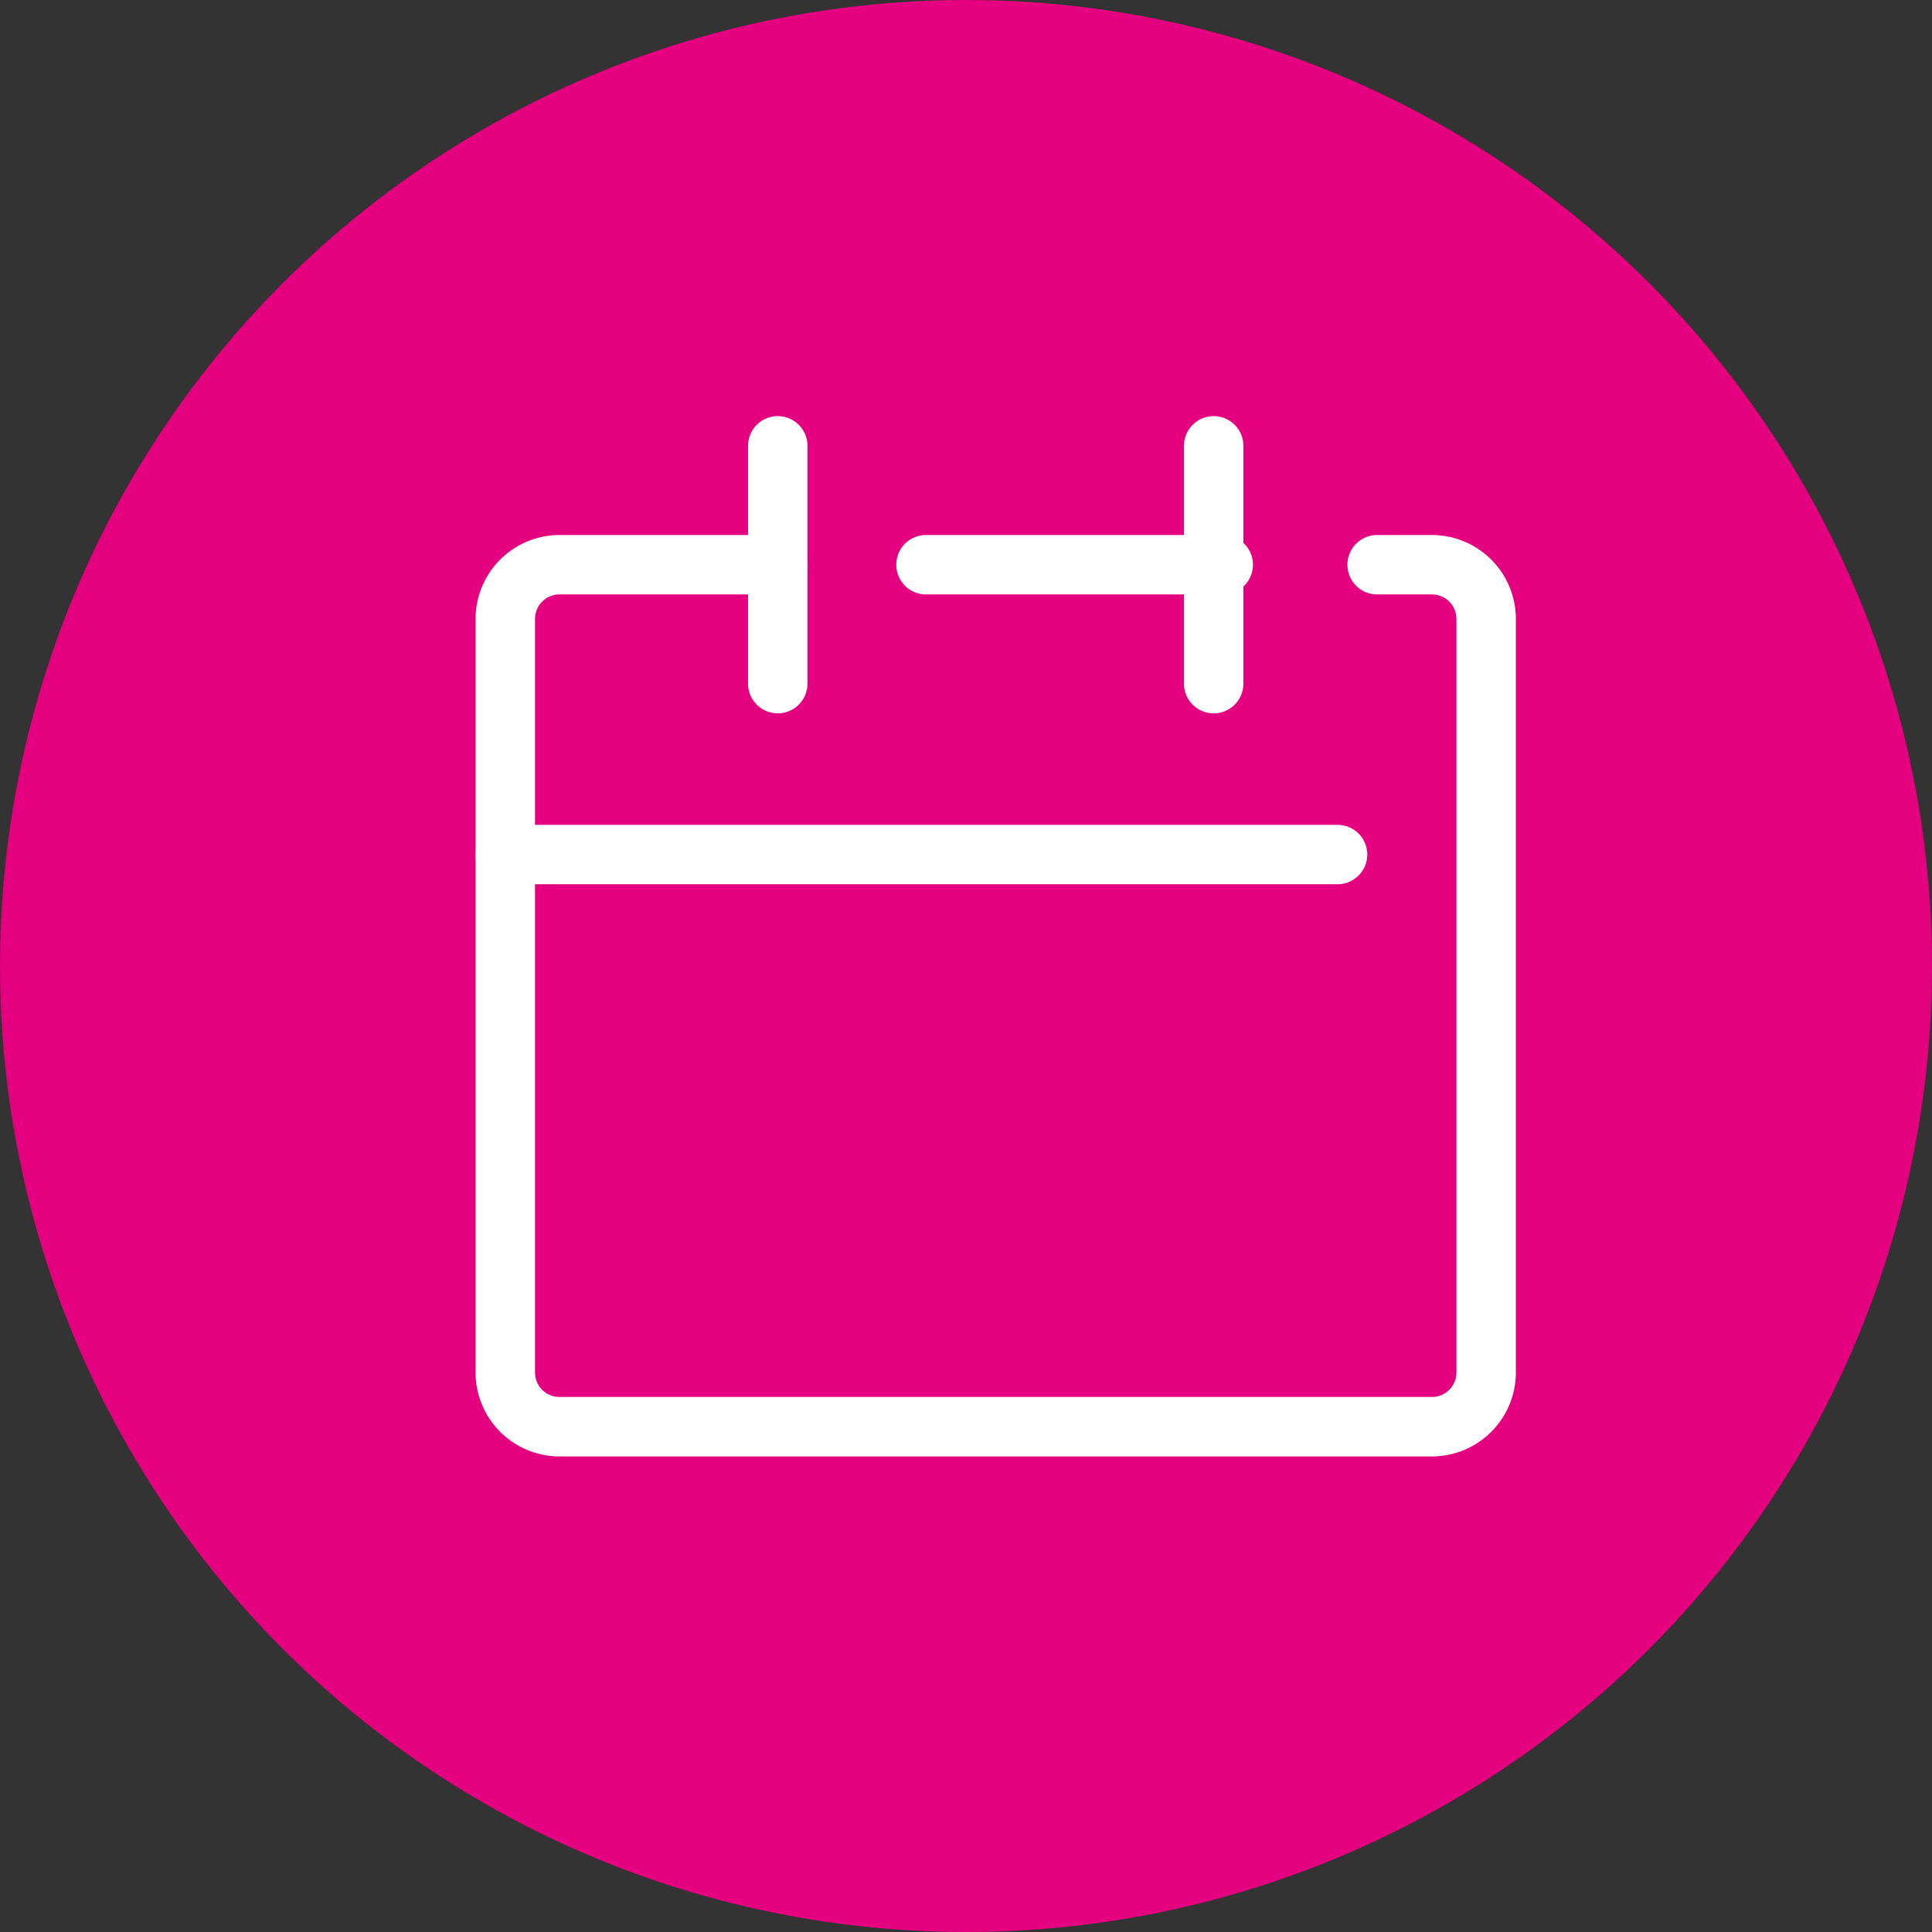
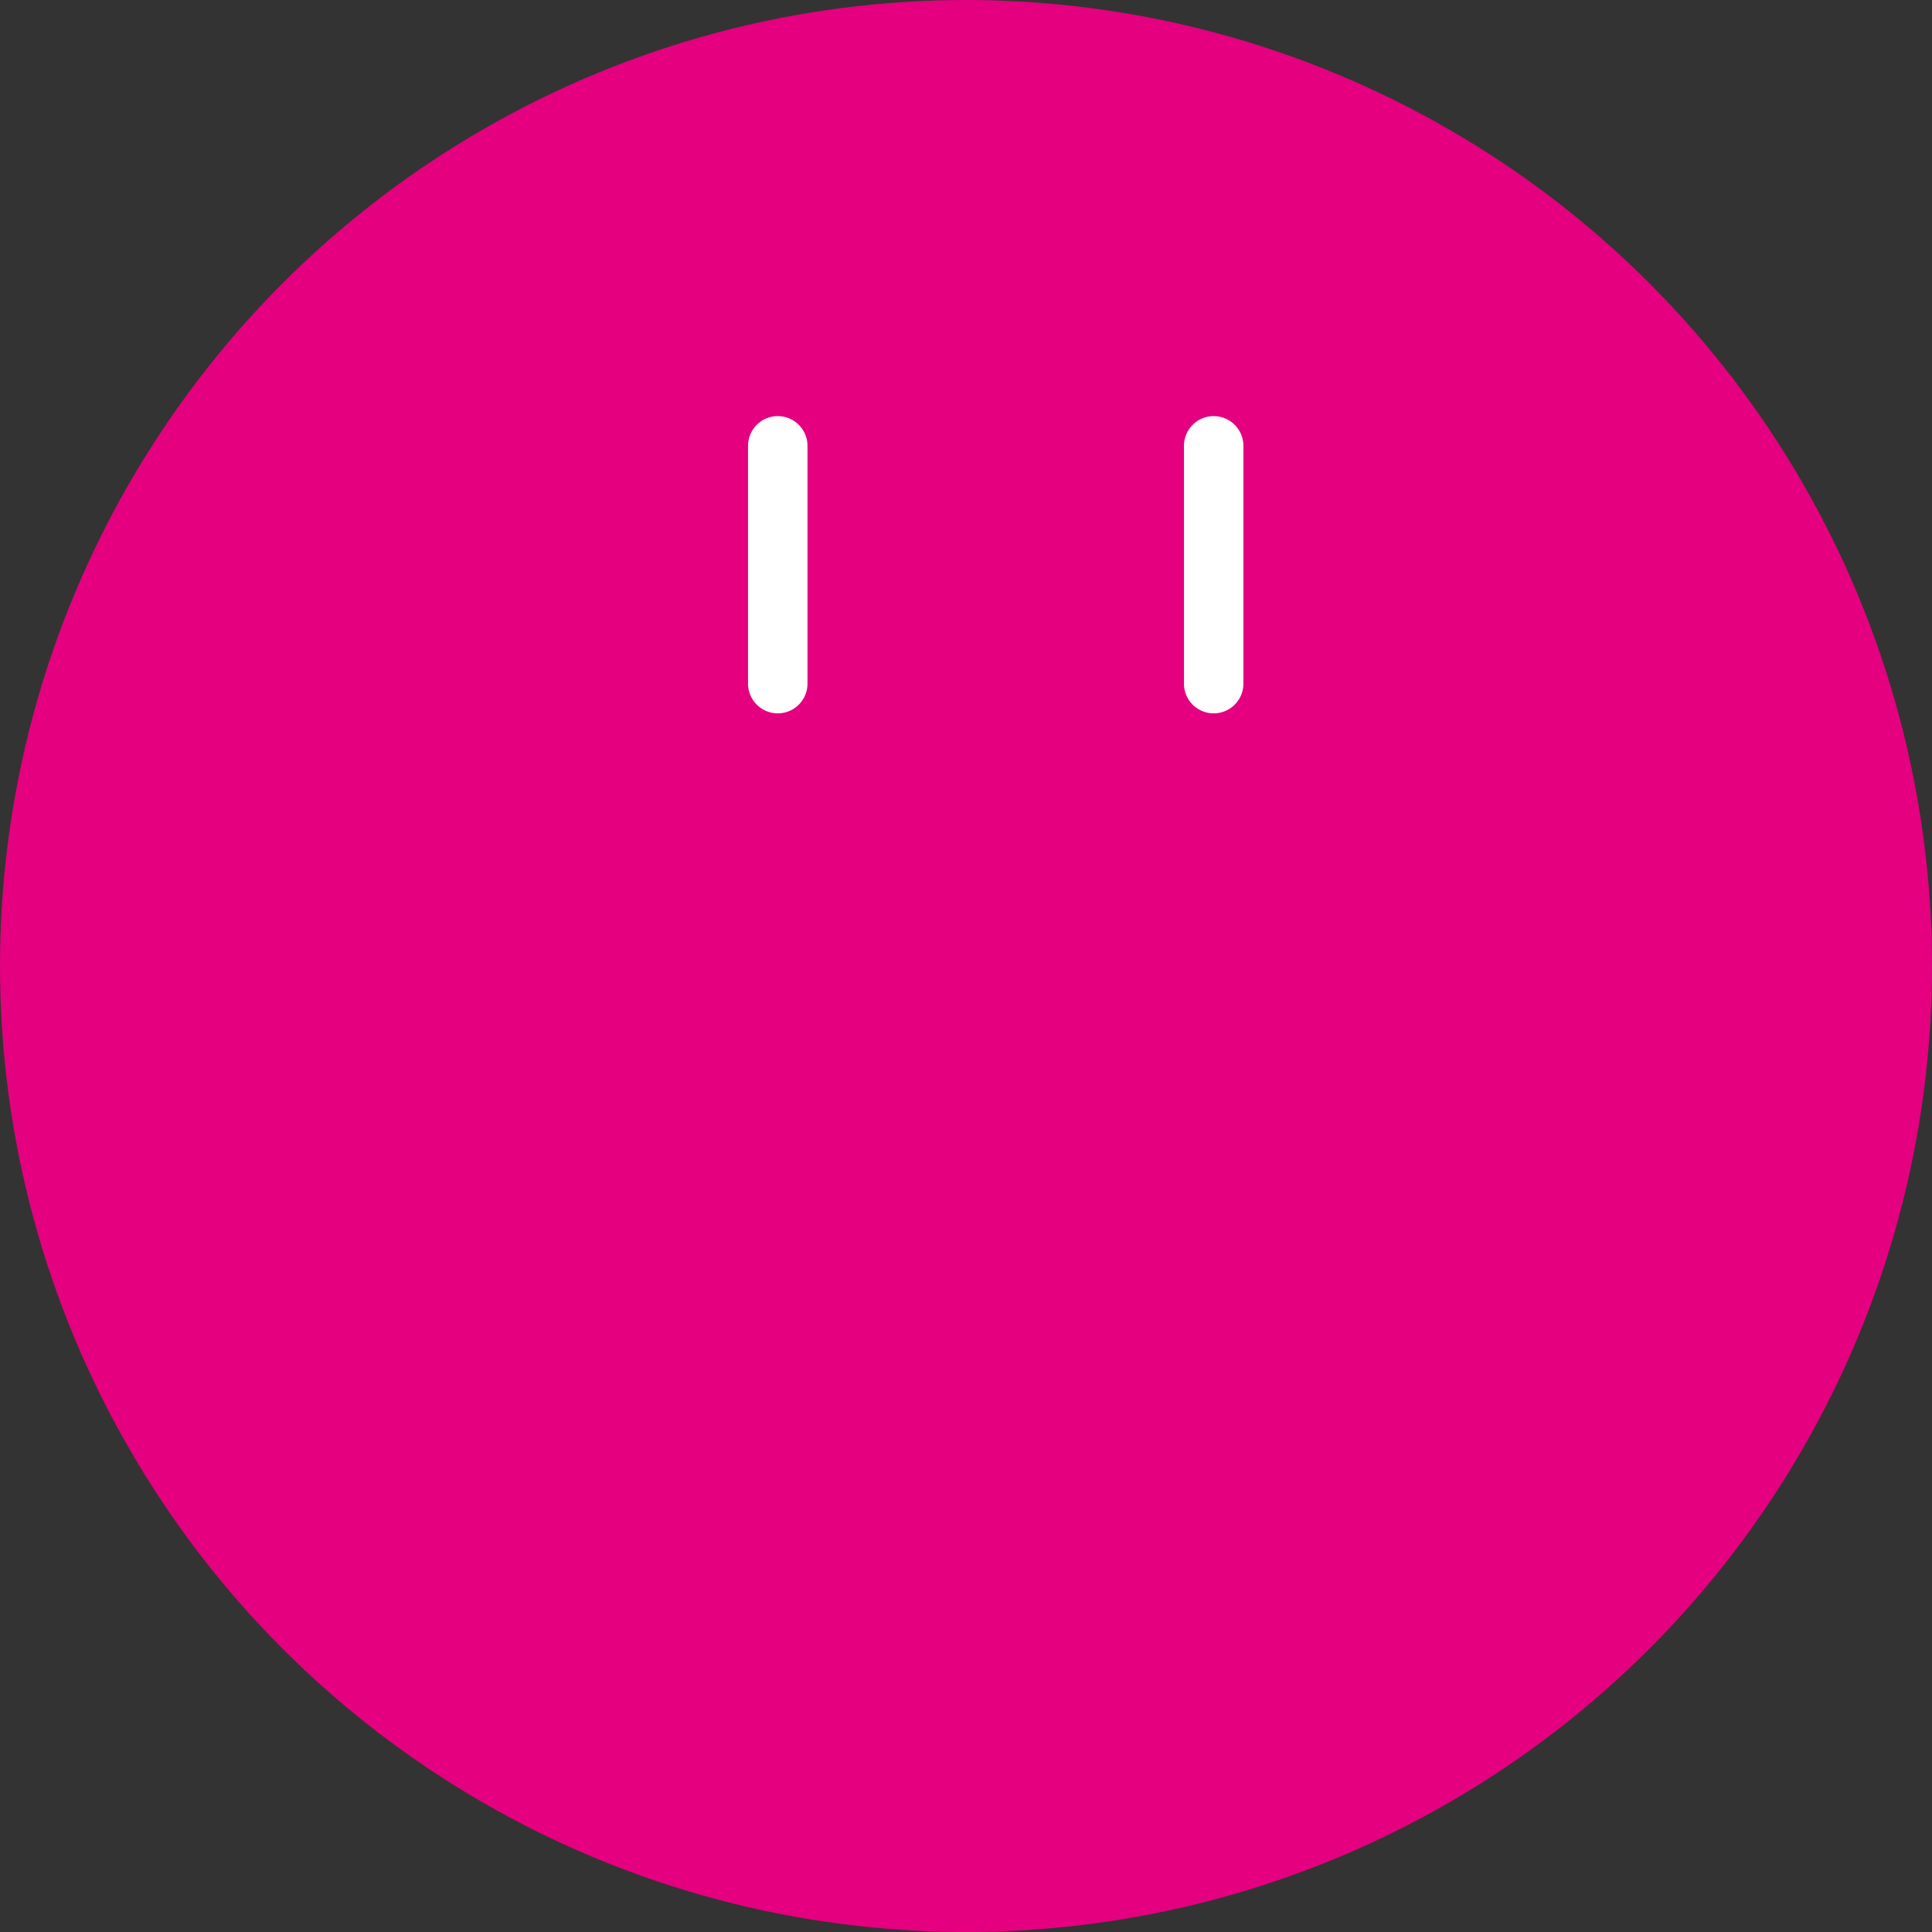
<svg xmlns="http://www.w3.org/2000/svg" width="65" height="65" viewBox="0 0 65 65">
  <rect x="0" y="0" width="65" height="65" fill="#333333" stroke="none" />
  <g transform="translate(-500 -1609)">
    <circle cx="32.5" cy="32.5" r="32.5" transform="translate(500 1609)" fill="#e4007f" />
    <g transform="translate(511 1618)">
-       <rect width="45" height="45" fill="none" />
      <g transform="translate(6 6)">
-         <path d="M37.167,40H7.833A2.826,2.826,0,0,1,5,37.188V11.813A2.826,2.826,0,0,1,7.833,9h7.333a1,1,0,0,1,0,2H7.833A.824.824,0,0,0,7,11.813V37.188A.824.824,0,0,0,7.833,38H37.167A.824.824,0,0,0,38,37.188V11.813A.824.824,0,0,0,37.167,11H35.333a1,1,0,0,1,0-2h1.833A2.826,2.826,0,0,1,40,11.813V37.188A2.826,2.826,0,0,1,37.167,40Z" transform="translate(-6 -6)" fill="#fff" />
-         <path d="M10,1H0A1,1,0,0,1-1,0,1,1,0,0,1,0-1H10a1,1,0,0,1,1,1A1,1,0,0,1,10,1Z" transform="translate(14.154 4)" fill="#fff" />
        <path d="M0,9A1,1,0,0,1-1,8V0A1,1,0,0,1,0-1,1,1,0,0,1,1,0V8A1,1,0,0,1,0,9Z" transform="translate(9.167)" fill="#fff" />
        <path d="M0,9A1,1,0,0,1-1,8V0A1,1,0,0,1,0-1,1,1,0,0,1,1,0V8A1,1,0,0,1,0,9Z" transform="translate(23.833)" fill="#fff" />
-         <path d="M28,1H0A1,1,0,0,1-1,0,1,1,0,0,1,0-1H28a1,1,0,0,1,1,1A1,1,0,0,1,28,1Z" transform="translate(0 13.75)" fill="#fff" />
      </g>
    </g>
  </g>
</svg>